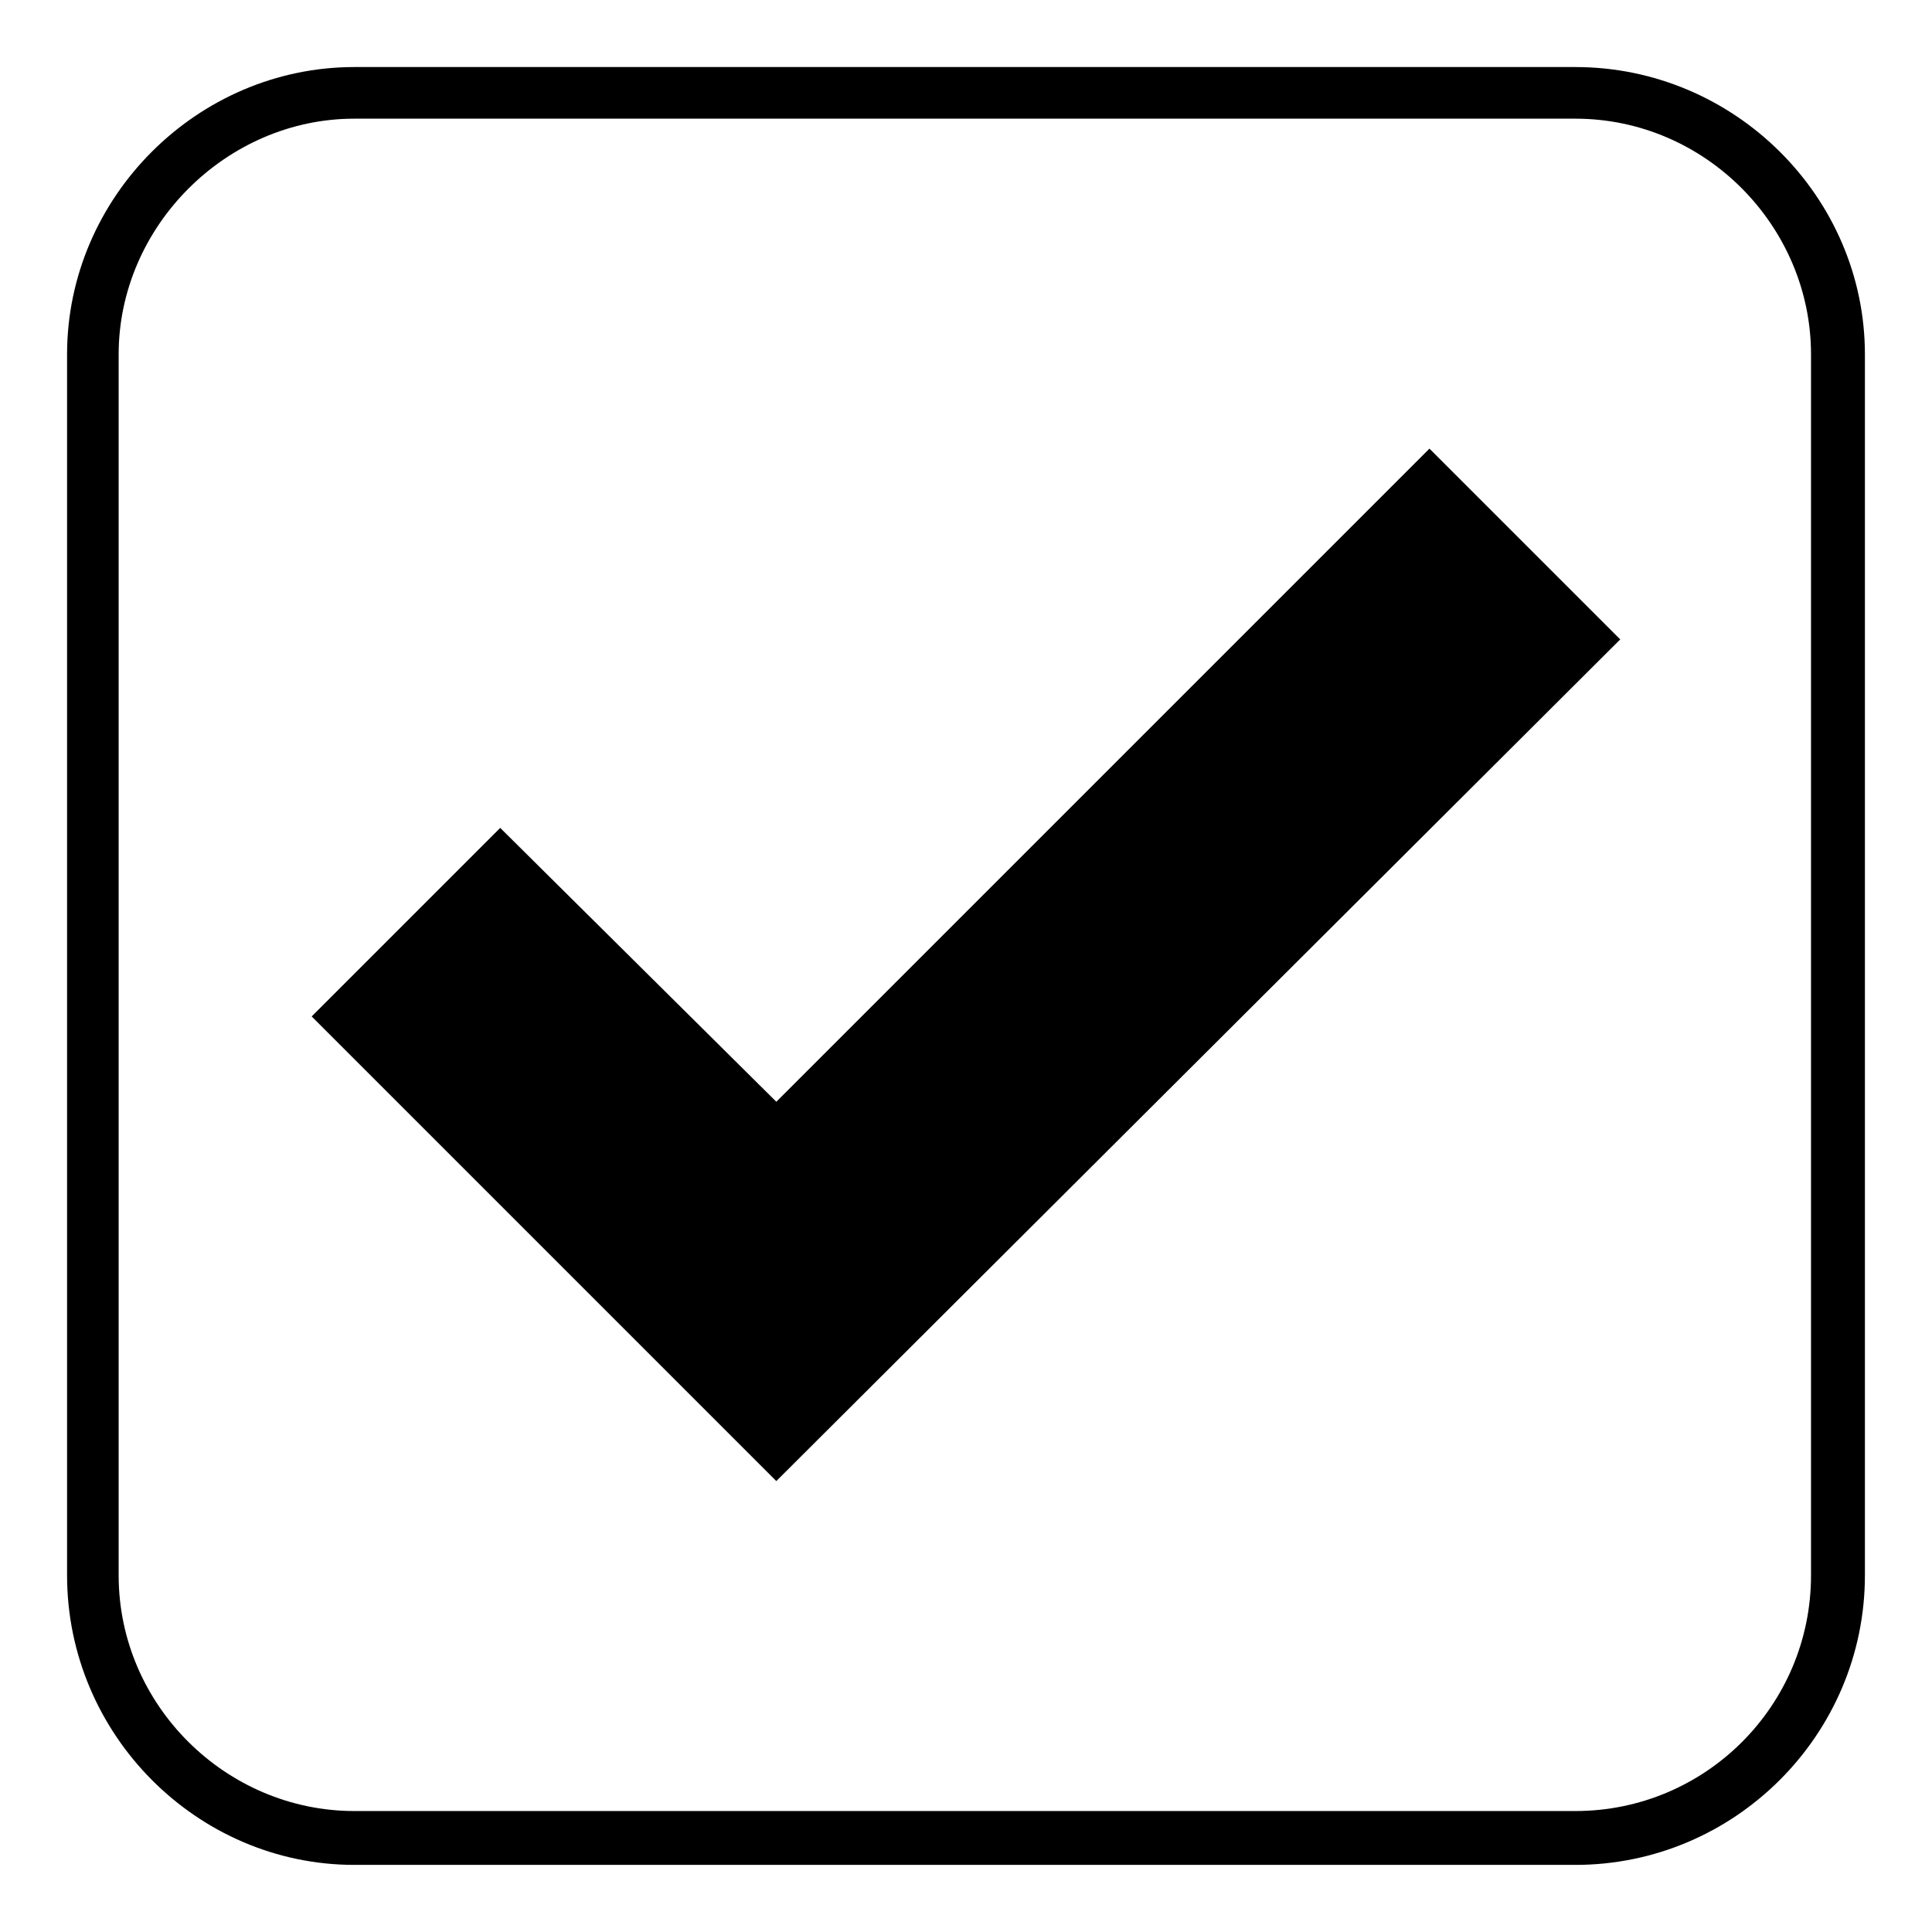
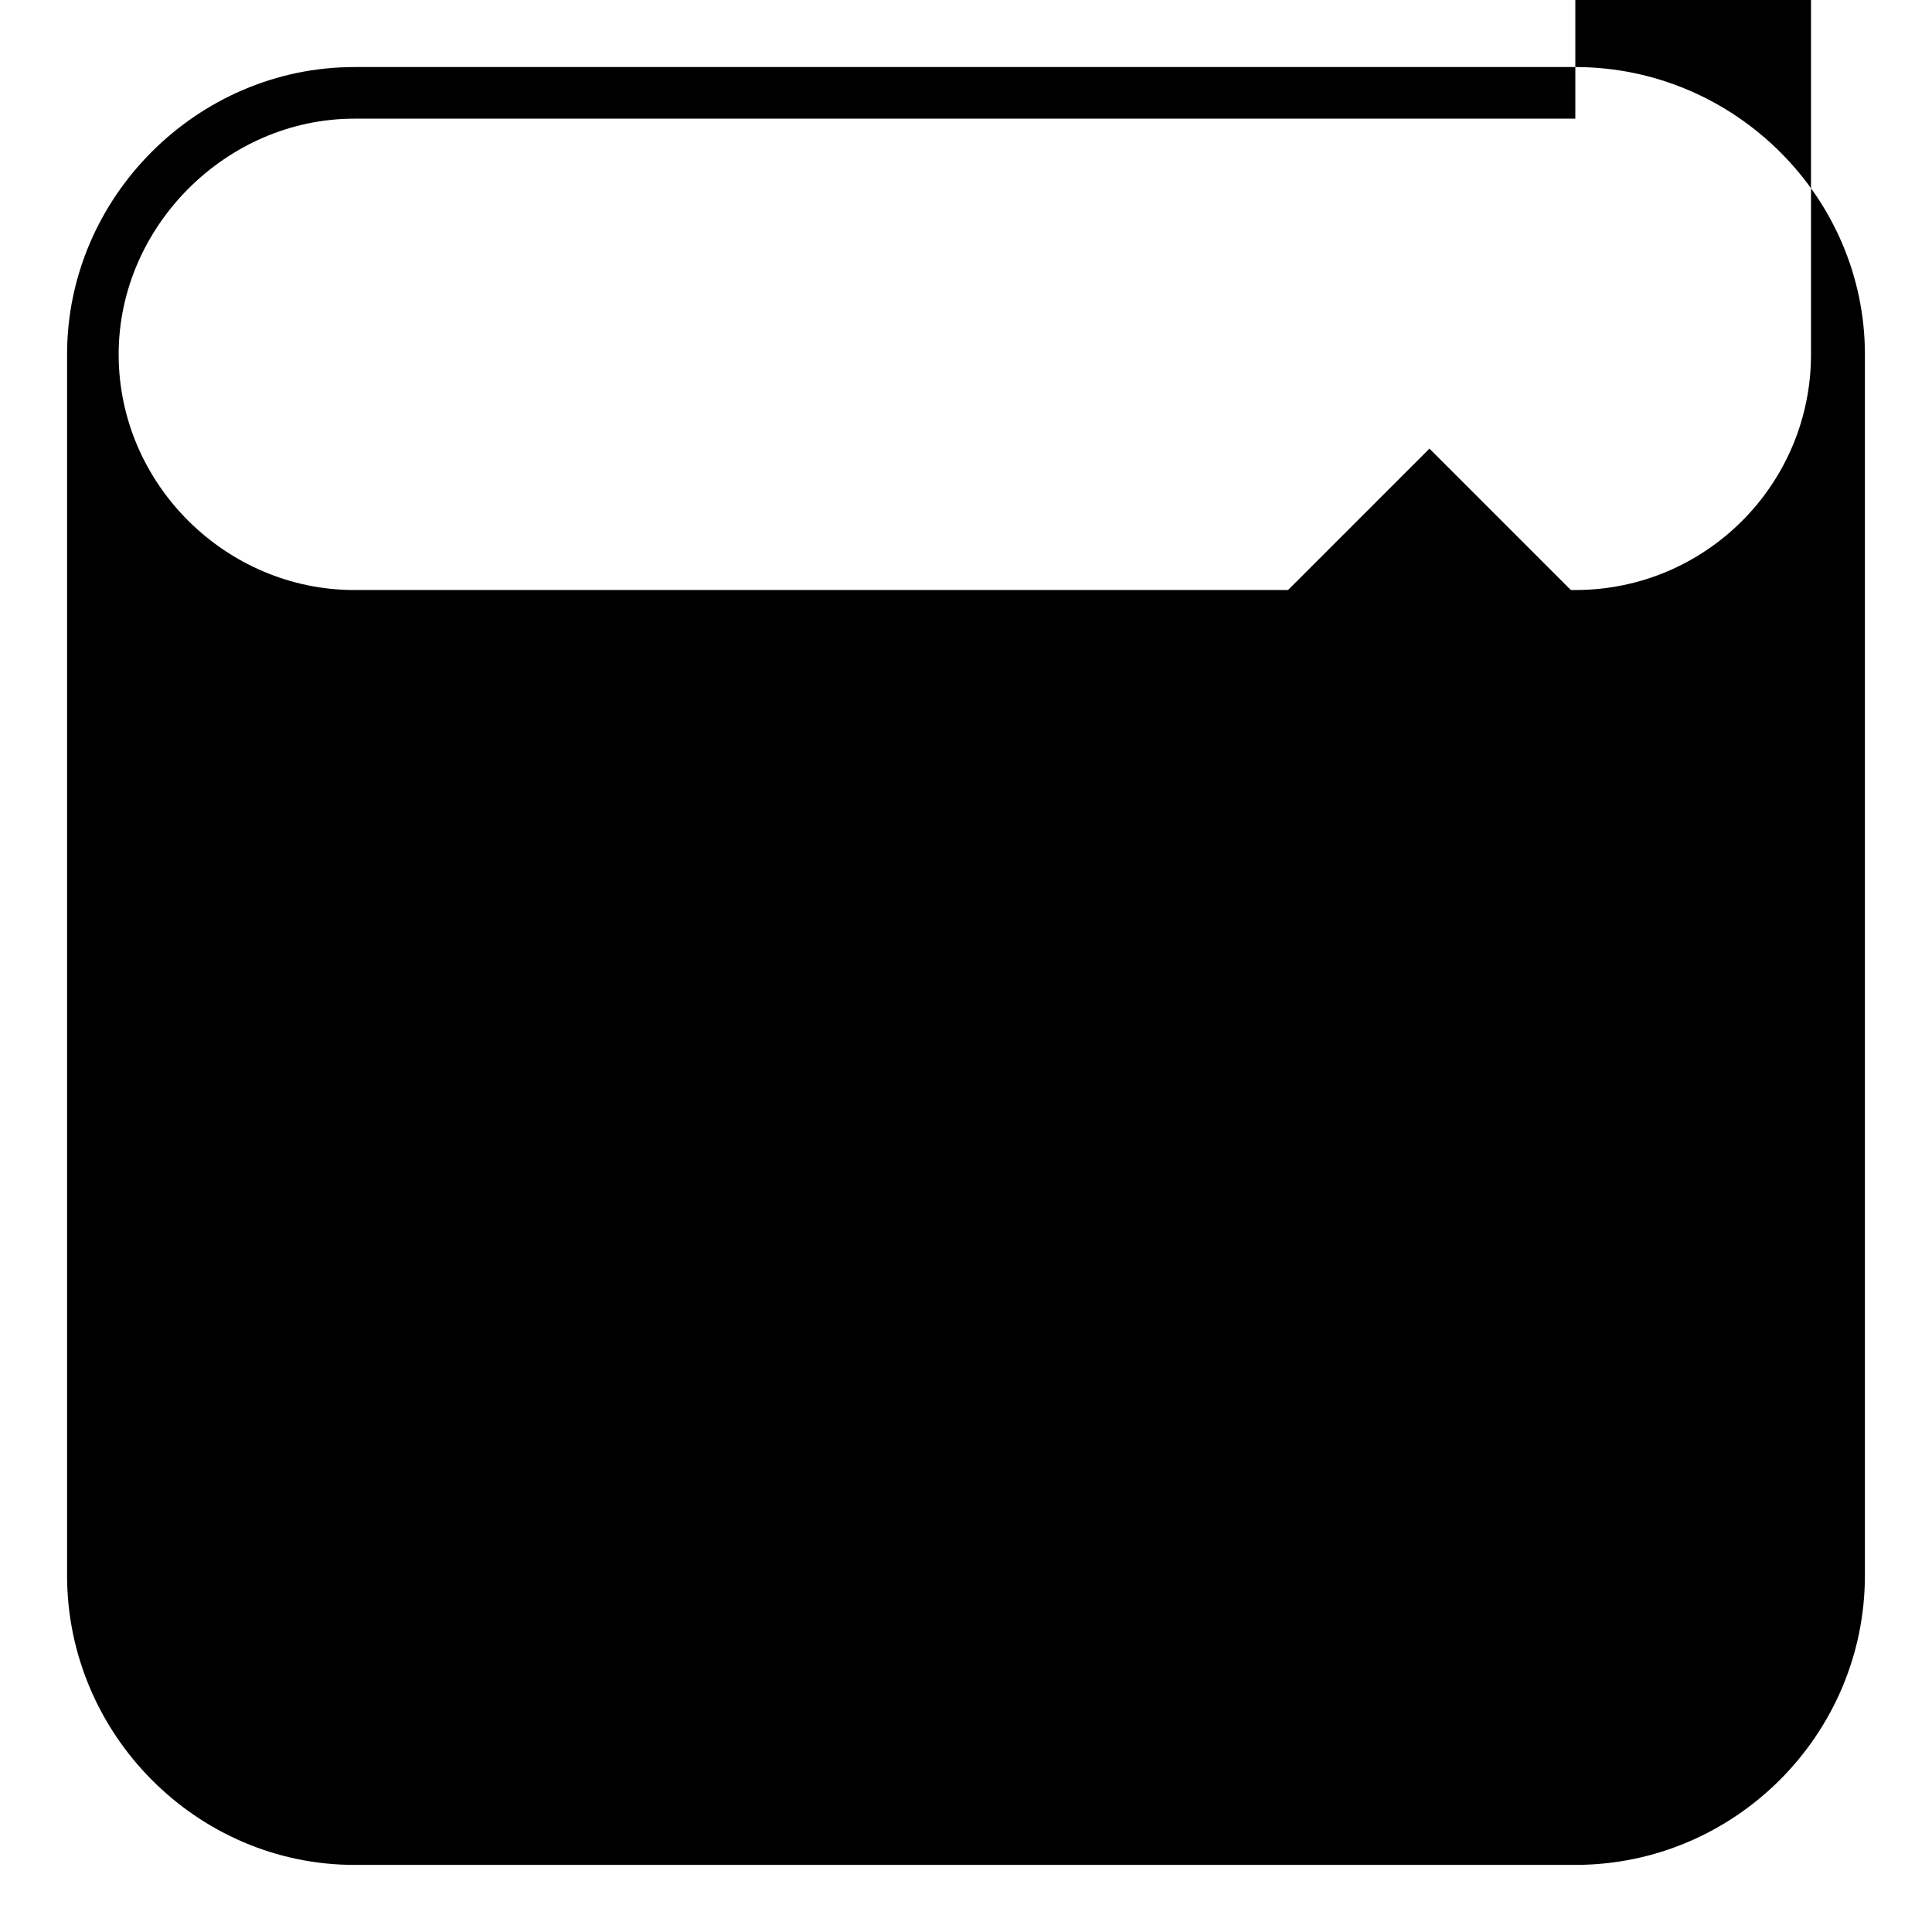
<svg xmlns="http://www.w3.org/2000/svg" fill="#000000" width="800px" height="800px" version="1.1" viewBox="144 144 512 512">
-   <path d="m237.91 161.77h323.58c42.23 0 76.73 34.5 76.73 76.137v323.58c0 42.23-34.5 76.73-76.73 76.73h-323.58c-41.637 0-76.137-34.5-76.137-76.73v-323.58c0-41.637 34.5-76.137 76.137-76.137zm111.82 274.21 173.09-173.09 50.559 50.559-223.65 223.05-123.13-123.13 49.965-49.965 73.164 72.566zm211.75-260.53h-323.58c-33.906 0-62.457 28.551-62.457 62.457v323.58c0 34.5 28.551 62.457 62.457 62.457h323.58c34.5 0 62.457-27.957 62.457-62.457v-323.58c0-33.906-27.957-62.457-62.457-62.457z" />
+   <path d="m237.91 161.77h323.58c42.23 0 76.73 34.5 76.73 76.137v323.58c0 42.23-34.5 76.73-76.73 76.73h-323.58c-41.637 0-76.137-34.5-76.137-76.73v-323.58c0-41.637 34.5-76.137 76.137-76.137zm111.82 274.21 173.09-173.09 50.559 50.559-223.65 223.05-123.13-123.13 49.965-49.965 73.164 72.566zm211.75-260.53h-323.58c-33.906 0-62.457 28.551-62.457 62.457c0 34.5 28.551 62.457 62.457 62.457h323.58c34.5 0 62.457-27.957 62.457-62.457v-323.58c0-33.906-27.957-62.457-62.457-62.457z" />
</svg>